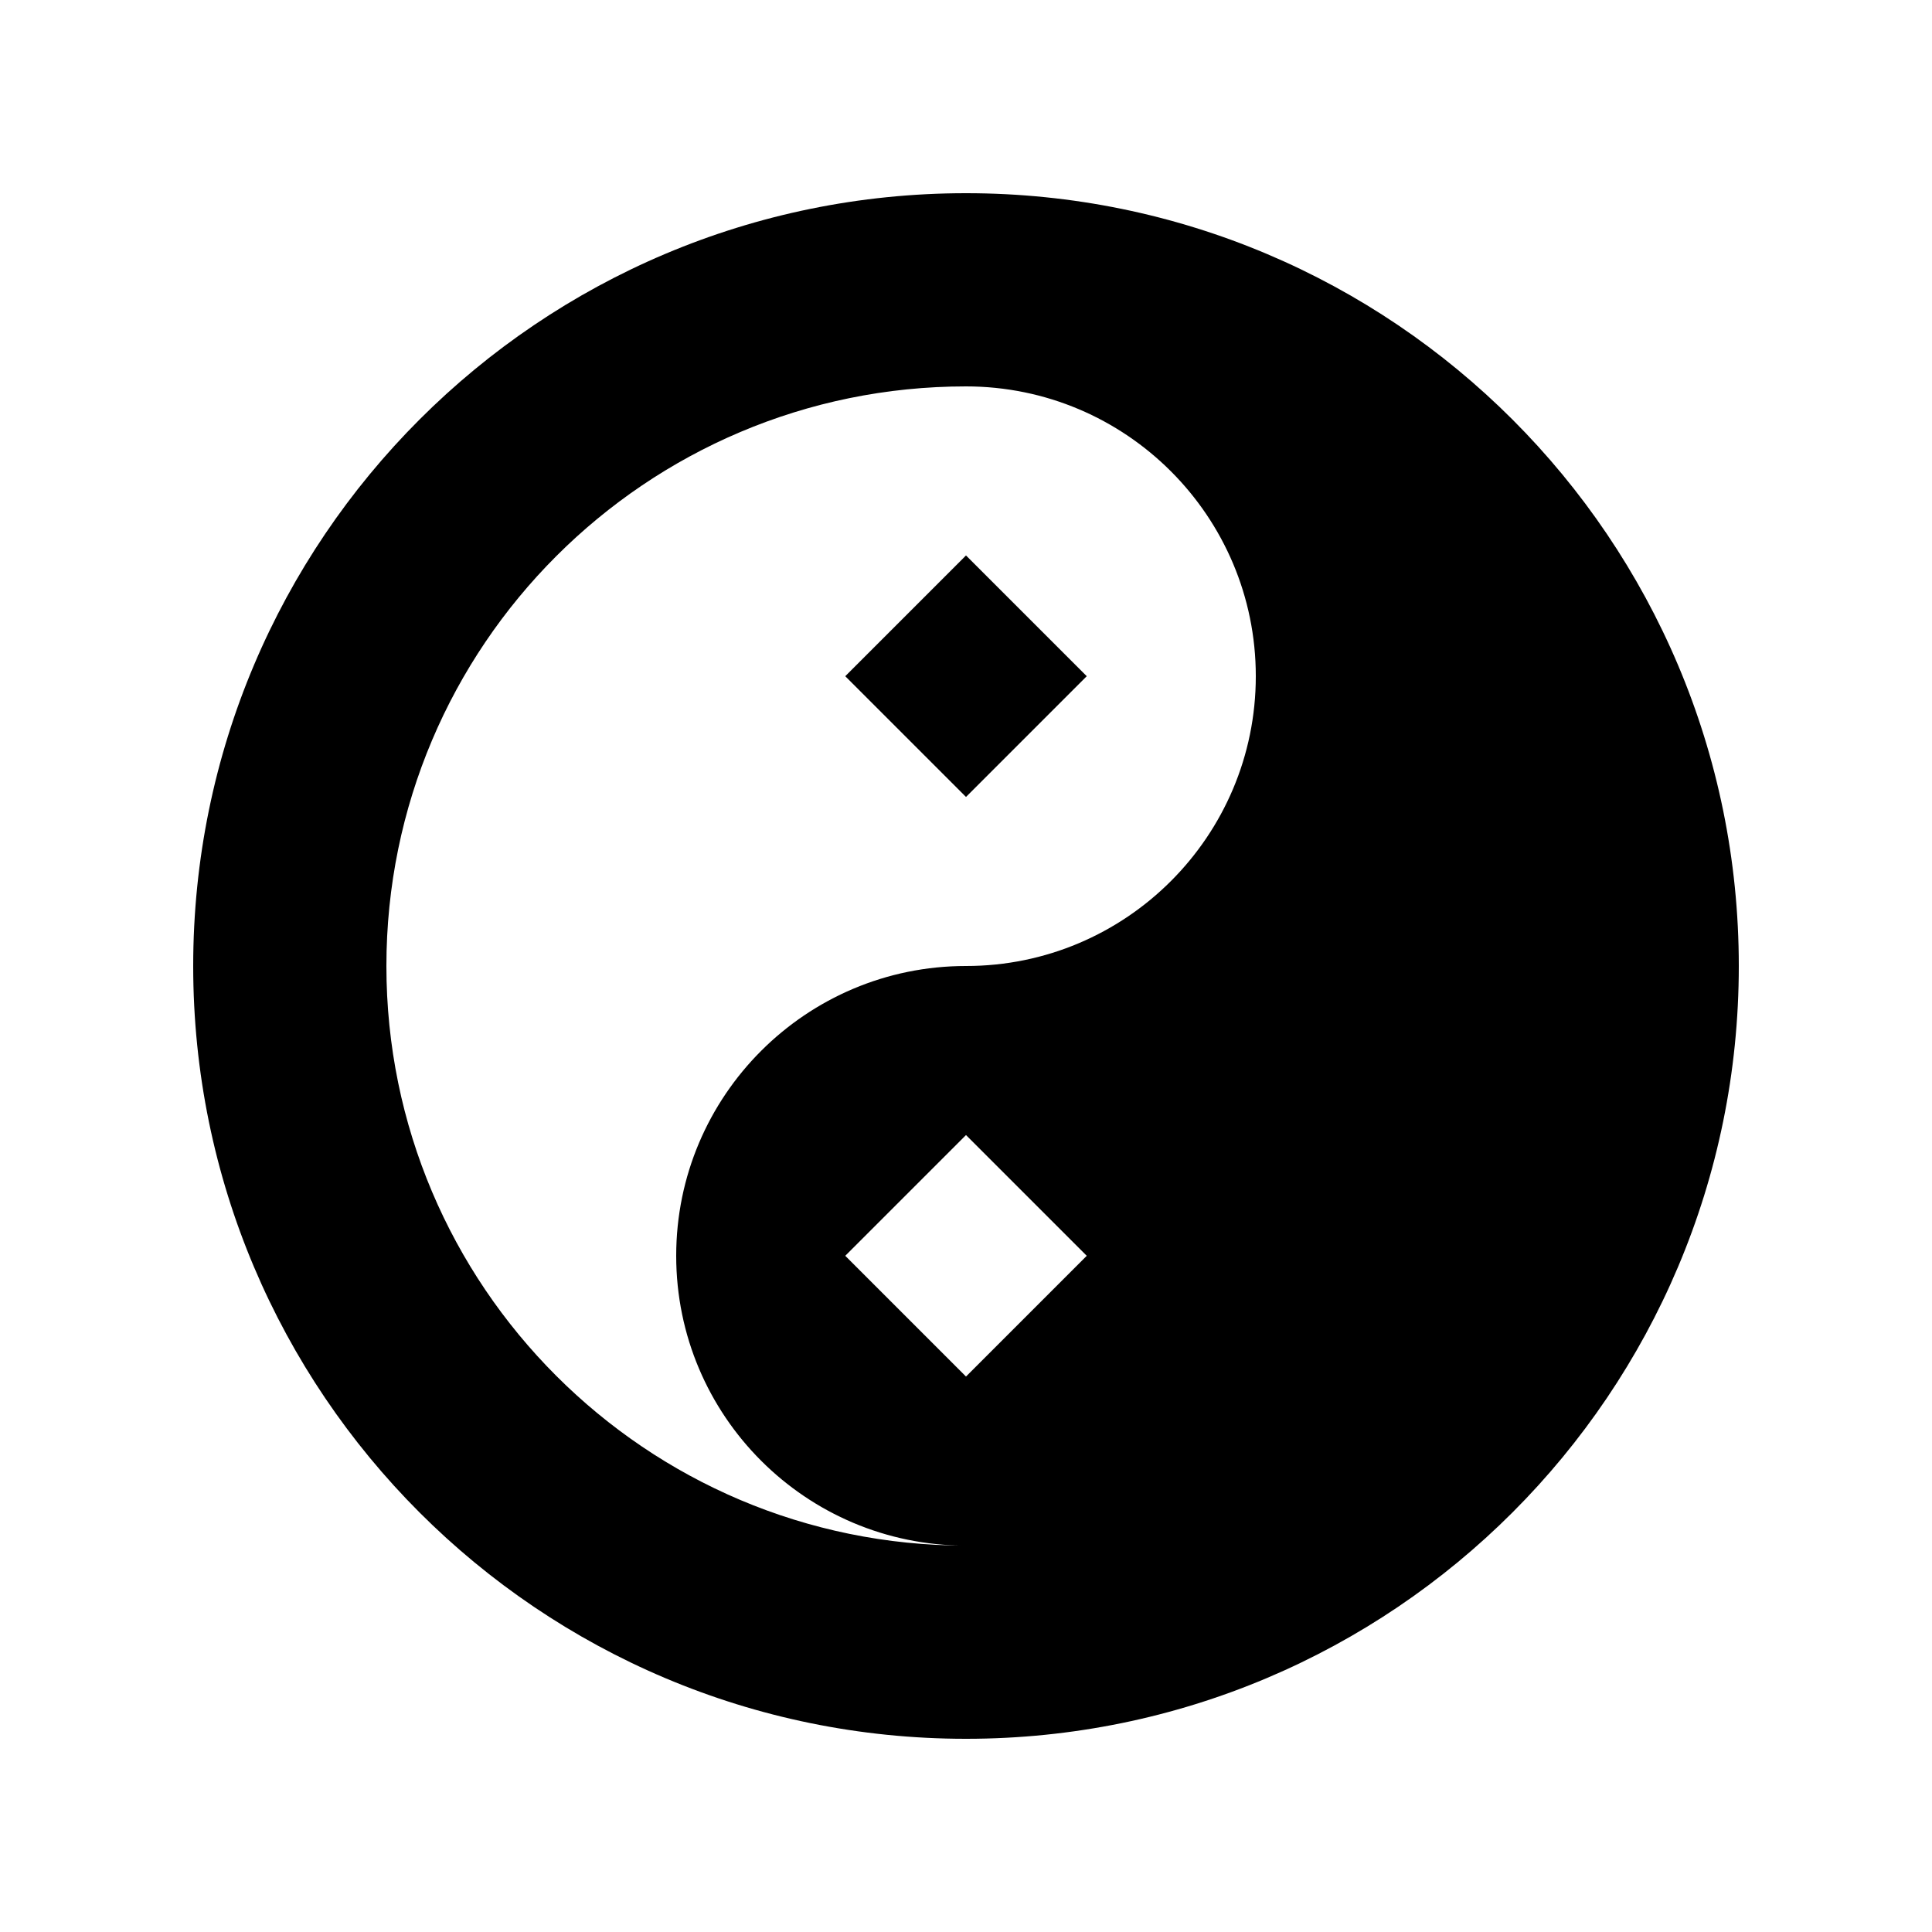
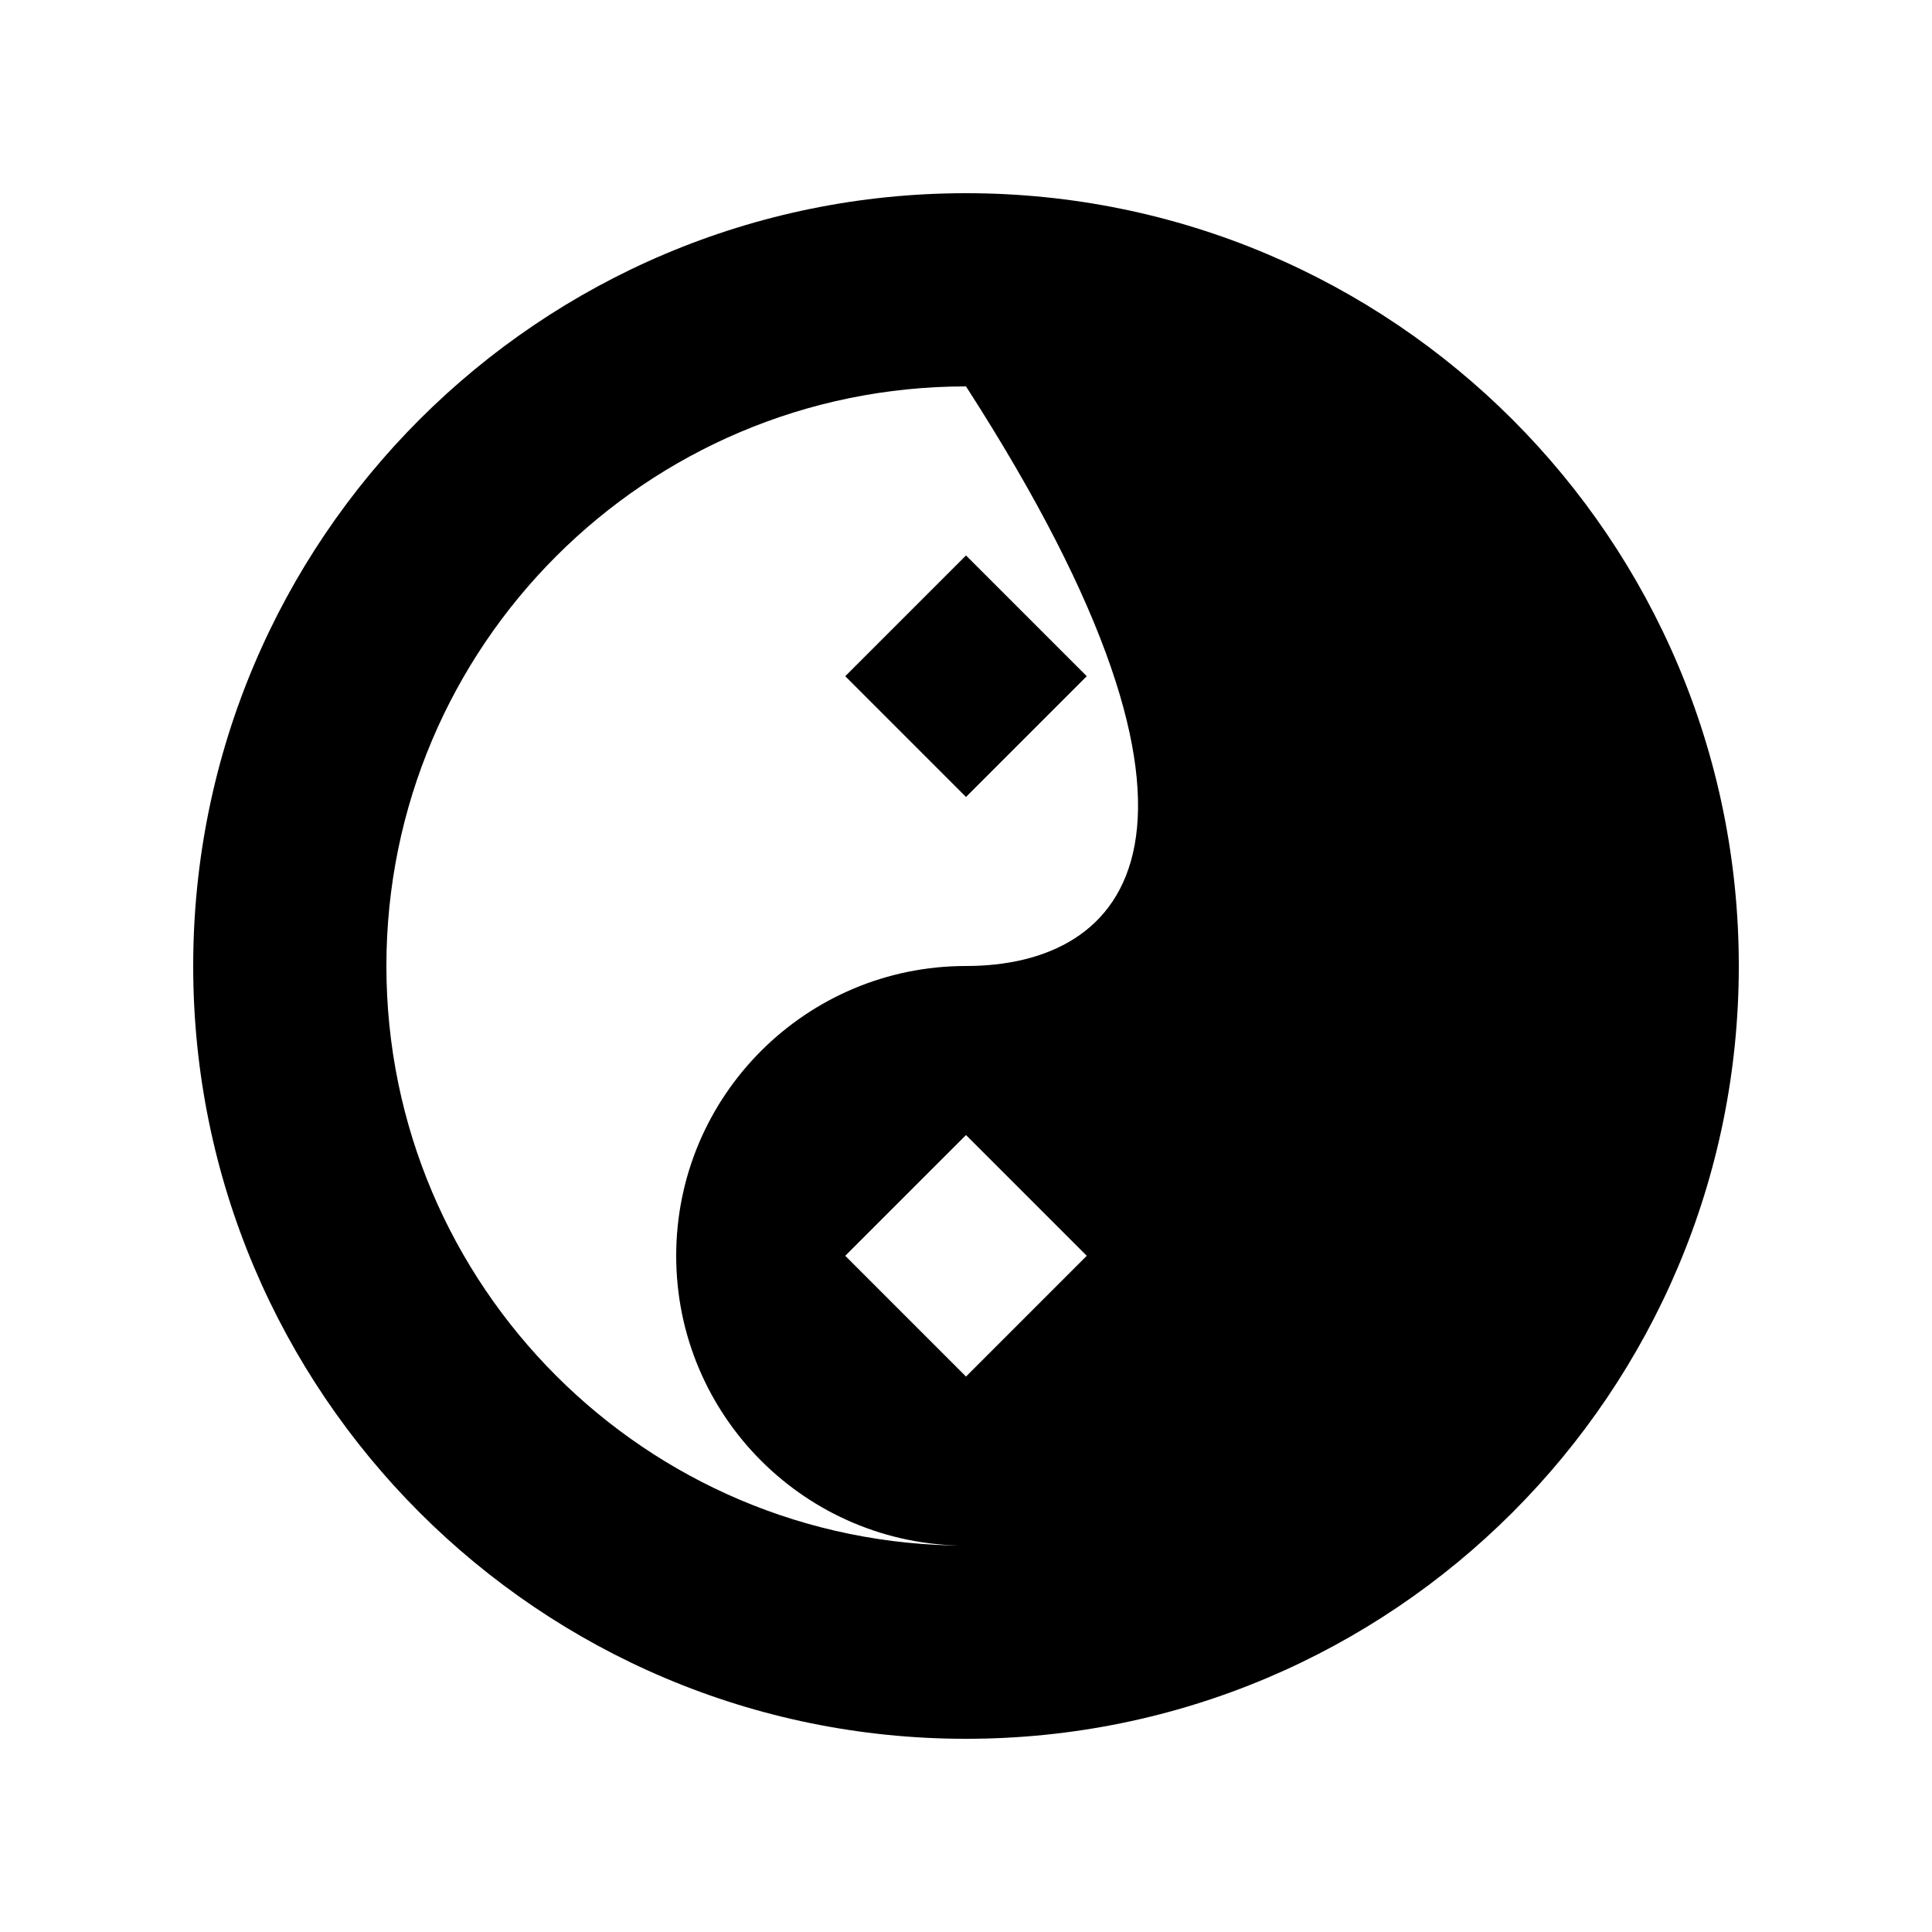
<svg xmlns="http://www.w3.org/2000/svg" viewBox="0 0 640 640">
-   <path fill="currentColor" d="M280 224L320 184L360 224L320 264L280 224zM320 576C461.4 576 576 461.4 576 320C576 178.6 461.4 64 320 64C178.6 64 64 178.6 64 320C64 461.4 178.6 576 320 576zM320 128C373 128 416 171 416 224C416 277 373 320 320 320C267 320 224 363 224 416C224 469 267 512 320 512C214 512 128 426 128 320C128 214 214 128 320 128zM280 416L320 376L360 416L320 456L280 416z" />
+   <path fill="currentColor" d="M280 224L320 184L360 224L320 264L280 224zM320 576C461.4 576 576 461.4 576 320C576 178.6 461.4 64 320 64C178.6 64 64 178.6 64 320C64 461.4 178.6 576 320 576zM320 128C416 277 373 320 320 320C267 320 224 363 224 416C224 469 267 512 320 512C214 512 128 426 128 320C128 214 214 128 320 128zM280 416L320 376L360 416L320 456L280 416z" />
</svg>